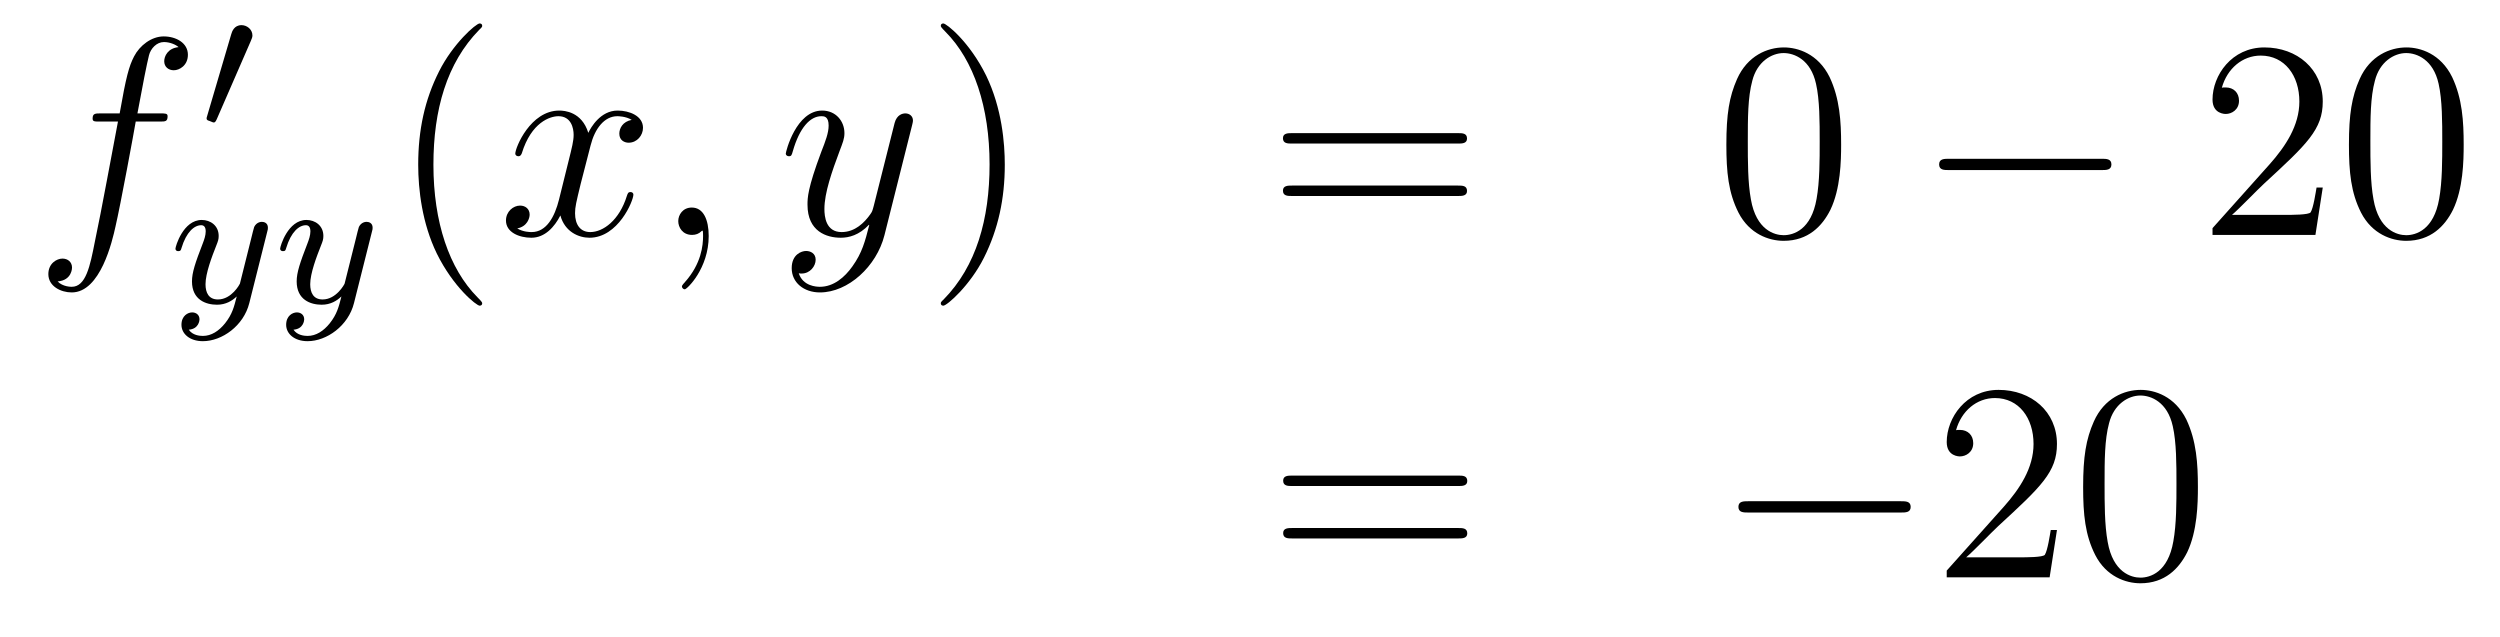
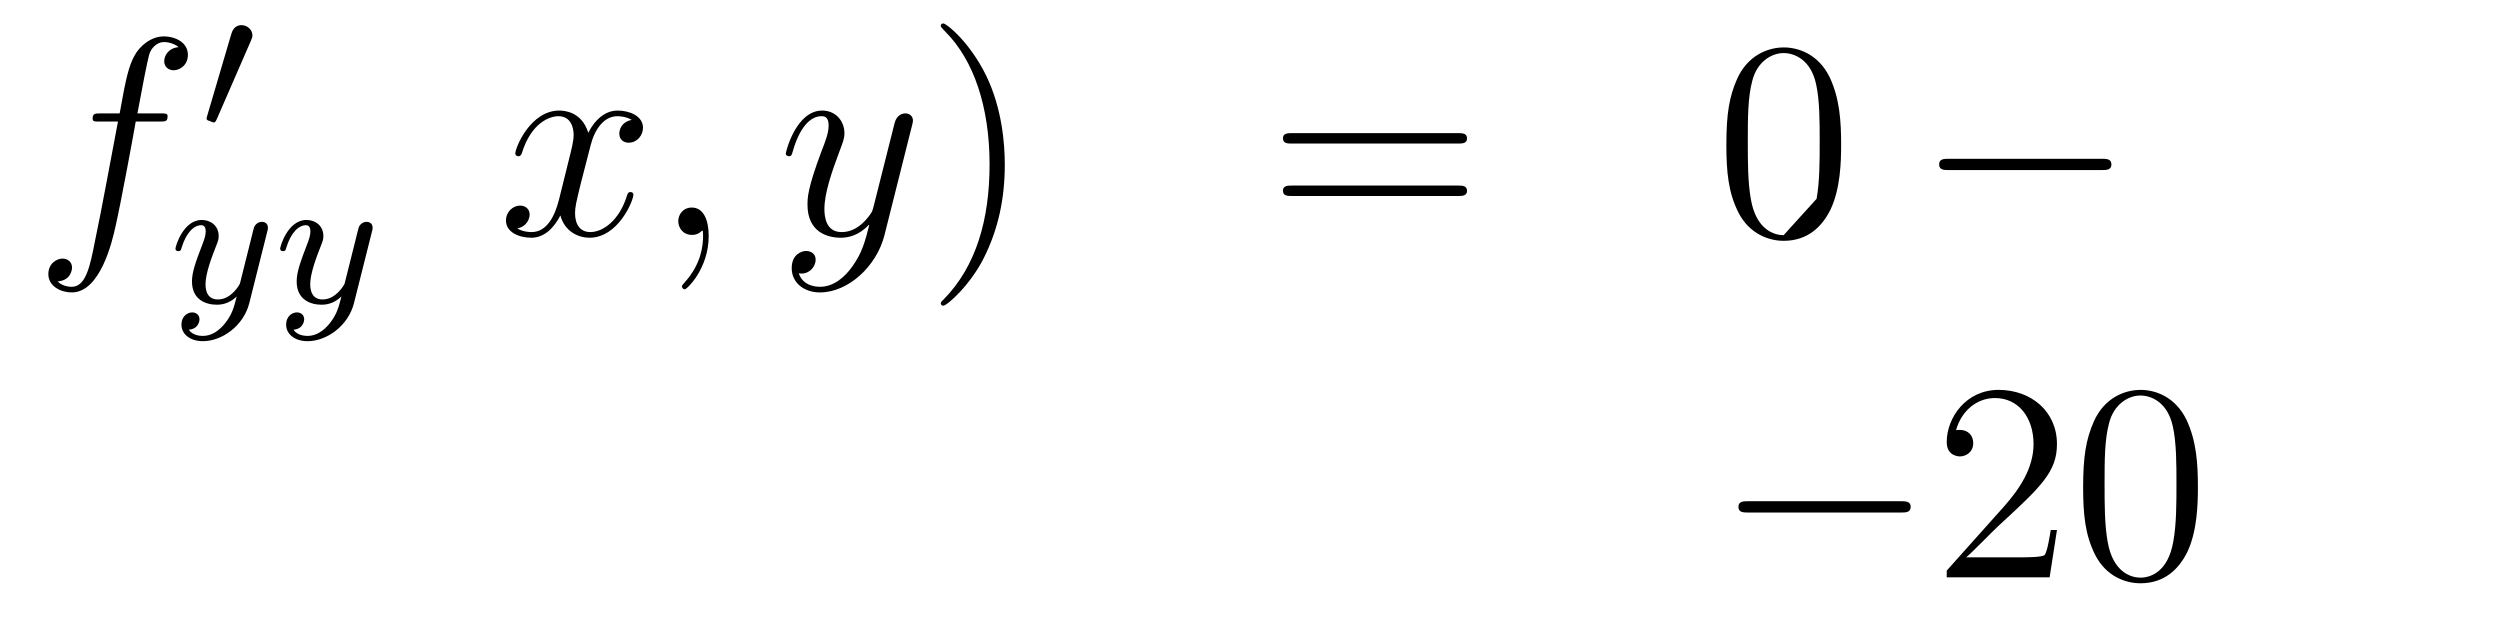
<svg xmlns="http://www.w3.org/2000/svg" height="27pt" version="1.1" viewBox="0 -27 106 27" width="106pt">
  <g id="page1">
    <g transform="matrix(1 0 0 1 -132 639)">
      <path d="M138.772 -660.846C139.011 -660.846 139.106 -660.846 139.106 -661.073C139.106 -661.192 139.011 -661.192 138.795 -661.192H137.827C138.054 -662.423 138.222 -663.272 138.317 -663.655C138.389 -663.942 138.64 -664.217 138.951 -664.217C139.202 -664.217 139.453 -664.109 139.572 -664.002C139.106 -663.954 138.963 -663.607 138.963 -663.404C138.963 -663.165 139.142 -663.021 139.369 -663.021C139.608 -663.021 139.967 -663.224 139.967 -663.679C139.967 -664.181 139.465 -664.456 138.939 -664.456C138.425 -664.456 137.923 -664.073 137.684 -663.607C137.468 -663.188 137.349 -662.758 137.074 -661.192H136.273C136.046 -661.192 135.927 -661.192 135.927 -660.977C135.927 -660.846 135.998 -660.846 136.237 -660.846H137.002C136.787 -659.734 136.297 -657.032 136.022 -655.753C135.819 -654.713 135.64 -653.84 135.042 -653.84C135.006 -653.84 134.659 -653.84 134.444 -654.067C135.054 -654.115 135.054 -654.641 135.054 -654.653C135.054 -654.892 134.874 -655.036 134.648 -655.036C134.408 -655.036 134.05 -654.832 134.05 -654.378C134.05 -653.864 134.576 -653.601 135.042 -653.601C136.261 -653.601 136.763 -655.789 136.895 -656.387C137.11 -657.307 137.696 -660.487 137.755 -660.846H138.772Z" fill-rule="evenodd" />
      <path d="M142.632 -664.257C142.672 -664.361 142.703 -664.416 142.703 -664.496C142.703 -664.759 142.464 -664.934 142.241 -664.934C141.923 -664.934 141.835 -664.655 141.803 -664.544L140.791 -661.109C140.759 -661.014 140.759 -660.99 140.759 -660.982C140.759 -660.91 140.807 -660.894 140.887 -660.87C141.03 -660.807 141.046 -660.807 141.062 -660.807C141.086 -660.807 141.133 -660.807 141.189 -660.942L142.632 -664.257Z" fill-rule="evenodd" />
      <path d="M143.328 -656.164C143.359 -656.276 143.359 -656.292 143.359 -656.347C143.359 -656.547 143.2 -656.594 143.104 -656.594C143.065 -656.594 142.881 -656.586 142.778 -656.379C142.762 -656.339 142.69 -656.052 142.65 -655.885L142.172 -653.973C142.164 -653.949 141.822 -653.303 141.24 -653.303C140.849 -653.303 140.714 -653.59 140.714 -653.949C140.714 -654.411 140.985 -655.12 141.168 -655.582C141.248 -655.782 141.272 -655.853 141.272 -655.997C141.272 -656.435 140.921 -656.674 140.555 -656.674C139.766 -656.674 139.439 -655.551 139.439 -655.455C139.439 -655.383 139.495 -655.351 139.558 -655.351C139.662 -655.351 139.67 -655.399 139.694 -655.479C139.901 -656.172 140.244 -656.451 140.531 -656.451C140.65 -656.451 140.722 -656.371 140.722 -656.188C140.722 -656.021 140.658 -655.837 140.603 -655.694C140.276 -654.849 140.14 -654.443 140.14 -654.068C140.14 -653.287 140.73 -653.08 141.2 -653.08C141.575 -653.08 141.846 -653.247 142.037 -653.431C141.925 -652.985 141.846 -652.674 141.543 -652.292C141.28 -651.965 140.961 -651.757 140.603 -651.757C140.467 -651.757 140.164 -651.782 140.005 -652.021C140.427 -652.053 140.459 -652.411 140.459 -652.459C140.459 -652.65 140.316 -652.754 140.148 -652.754C139.973 -652.754 139.694 -652.618 139.694 -652.228C139.694 -651.853 140.037 -651.534 140.603 -651.534C141.415 -651.534 142.332 -652.188 142.571 -653.152L143.328 -656.164Z" fill-rule="evenodd" />
      <path d="M147.767 -656.164C147.799 -656.276 147.799 -656.292 147.799 -656.347C147.799 -656.547 147.639 -656.594 147.544 -656.594C147.504 -656.594 147.321 -656.586 147.217 -656.379C147.201 -656.339 147.129 -656.052 147.09 -655.885L146.611 -653.973C146.604 -653.949 146.261 -653.303 145.679 -653.303C145.289 -653.303 145.153 -653.59 145.153 -653.949C145.153 -654.411 145.424 -655.12 145.607 -655.582C145.687 -655.782 145.711 -655.853 145.711 -655.997C145.711 -656.435 145.36 -656.674 144.994 -656.674C144.205 -656.674 143.878 -655.551 143.878 -655.455C143.878 -655.383 143.934 -655.351 143.998 -655.351C144.101 -655.351 144.109 -655.399 144.133 -655.479C144.34 -656.172 144.683 -656.451 144.97 -656.451C145.089 -656.451 145.161 -656.371 145.161 -656.188C145.161 -656.021 145.097 -655.837 145.042 -655.694C144.715 -654.849 144.579 -654.443 144.579 -654.068C144.579 -653.287 145.169 -653.08 145.639 -653.08C146.014 -653.08 146.285 -653.247 146.476 -653.431C146.364 -652.985 146.285 -652.674 145.982 -652.292C145.719 -651.965 145.4 -651.757 145.042 -651.757C144.906 -651.757 144.603 -651.782 144.444 -652.021C144.866 -652.053 144.898 -652.411 144.898 -652.459C144.898 -652.65 144.755 -652.754 144.587 -652.754C144.412 -652.754 144.133 -652.618 144.133 -652.228C144.133 -651.853 144.476 -651.534 145.042 -651.534C145.854 -651.534 146.771 -652.188 147.01 -653.152L147.767 -656.164Z" fill-rule="evenodd" />
-       <path d="M152.445 -653.135C152.445 -653.171 152.445 -653.195 152.242 -653.398C151.047 -654.606 150.377 -656.578 150.377 -659.017C150.377 -661.336 150.939 -663.332 152.326 -664.743C152.445 -664.85 152.445 -664.874 152.445 -664.91C152.445 -664.982 152.385 -665.006 152.337 -665.006C152.182 -665.006 151.202 -664.145 150.616 -662.973C150.007 -661.766 149.732 -660.487 149.732 -659.017C149.732 -657.952 149.899 -656.53 150.52 -655.251C151.226 -653.817 152.206 -653.039 152.337 -653.039C152.385 -653.039 152.445 -653.063 152.445 -653.135Z" fill-rule="evenodd" />
      <path d="M158.785 -660.917C158.402 -660.846 158.259 -660.559 158.259 -660.332C158.259 -660.045 158.486 -659.949 158.653 -659.949C159.012 -659.949 159.263 -660.26 159.263 -660.582C159.263 -661.085 158.689 -661.312 158.187 -661.312C157.458 -661.312 157.051 -660.594 156.944 -660.367C156.669 -661.264 155.928 -661.312 155.713 -661.312C154.493 -661.312 153.848 -659.746 153.848 -659.483C153.848 -659.435 153.895 -659.375 153.979 -659.375C154.075 -659.375 154.099 -659.447 154.123 -659.495C154.529 -660.822 155.33 -661.073 155.677 -661.073C156.215 -661.073 156.322 -660.571 156.322 -660.284C156.322 -660.021 156.25 -659.746 156.107 -659.172L155.701 -657.534C155.521 -656.817 155.175 -656.16 154.541 -656.16C154.481 -656.16 154.183 -656.16 153.931 -656.315C154.362 -656.399 154.457 -656.757 154.457 -656.901C154.457 -657.14 154.278 -657.283 154.051 -657.283C153.764 -657.283 153.453 -657.032 153.453 -656.65C153.453 -656.148 154.015 -655.92 154.529 -655.92C155.103 -655.92 155.51 -656.375 155.76 -656.865C155.952 -656.16 156.549 -655.92 156.992 -655.92C158.211 -655.92 158.856 -657.487 158.856 -657.749C158.856 -657.809 158.809 -657.857 158.737 -657.857C158.63 -657.857 158.617 -657.797 158.582 -657.702C158.259 -656.65 157.566 -656.16 157.028 -656.16C156.609 -656.16 156.382 -656.47 156.382 -656.96C156.382 -657.223 156.43 -657.415 156.621 -658.204L157.04 -659.829C157.219 -660.547 157.625 -661.073 158.175 -661.073C158.199 -661.073 158.534 -661.073 158.785 -660.917ZM162.049 -655.992C162.049 -656.686 161.823 -657.2 161.332 -657.2C160.95 -657.2 160.758 -656.889 160.758 -656.626C160.758 -656.363 160.938 -656.04 161.344 -656.04C161.5 -656.04 161.631 -656.088 161.739 -656.195C161.763 -656.219 161.775 -656.219 161.787 -656.219C161.81 -656.219 161.81 -656.052 161.81 -655.992C161.81 -655.598 161.739 -654.821 161.045 -654.044C160.914 -653.9 160.914 -653.876 160.914 -653.853C160.914 -653.793 160.974 -653.733 161.034 -653.733C161.129 -653.733 162.049 -654.618 162.049 -655.992Z" fill-rule="evenodd" />
      <path d="M168.139 -654.701C167.816 -654.247 167.349 -653.84 166.764 -653.84C166.62 -653.84 166.046 -653.864 165.867 -654.414C165.903 -654.402 165.963 -654.402 165.987 -654.402C166.345 -654.402 166.584 -654.713 166.584 -654.988C166.584 -655.263 166.357 -655.359 166.178 -655.359C165.987 -655.359 165.568 -655.215 165.568 -654.629C165.568 -654.02 166.082 -653.601 166.764 -653.601C167.959 -653.601 169.166 -654.701 169.501 -656.028L170.673 -660.69C170.685 -660.75 170.709 -660.822 170.709 -660.893C170.709 -661.073 170.565 -661.192 170.386 -661.192C170.278 -661.192 170.027 -661.144 169.932 -660.786L169.047 -657.271C168.987 -657.056 168.987 -657.032 168.891 -656.901C168.652 -656.566 168.258 -656.16 167.684 -656.16C167.015 -656.16 166.955 -656.817 166.955 -657.14C166.955 -657.821 167.278 -658.742 167.601 -659.602C167.732 -659.949 167.804 -660.116 167.804 -660.355C167.804 -660.858 167.445 -661.312 166.859 -661.312C165.759 -661.312 165.317 -659.578 165.317 -659.483C165.317 -659.435 165.365 -659.375 165.449 -659.375C165.556 -659.375 165.568 -659.423 165.616 -659.59C165.903 -660.594 166.357 -661.073 166.824 -661.073C166.931 -661.073 167.134 -661.073 167.134 -660.678C167.134 -660.367 167.003 -660.021 166.824 -659.567C166.238 -658 166.238 -657.606 166.238 -657.319C166.238 -656.183 167.051 -655.92 167.648 -655.92C167.995 -655.92 168.426 -656.028 168.844 -656.47L168.856 -656.458C168.676 -655.753 168.557 -655.287 168.139 -654.701Z" fill-rule="evenodd" />
      <path d="M174.603 -659.017C174.603 -659.925 174.484 -661.407 173.814 -662.794C173.109 -664.228 172.129 -665.006 171.997 -665.006C171.95 -665.006 171.89 -664.982 171.89 -664.91C171.89 -664.874 171.89 -664.85 172.093 -664.647C173.289 -663.44 173.958 -661.467 173.958 -659.028C173.958 -656.709 173.396 -654.713 172.009 -653.302C171.89 -653.195 171.89 -653.171 171.89 -653.135C171.89 -653.063 171.95 -653.039 171.997 -653.039C172.153 -653.039 173.133 -653.9 173.719 -655.072C174.329 -656.291 174.603 -657.582 174.603 -659.017Z" fill-rule="evenodd" />
      <path d="M193.82 -659.913C193.987 -659.913 194.202 -659.913 194.202 -660.128C194.202 -660.355 193.999 -660.355 193.82 -660.355H186.779C186.612 -660.355 186.397 -660.355 186.397 -660.14C186.397 -659.913 186.6 -659.913 186.779 -659.913H193.82ZM193.82 -657.69C193.987 -657.69 194.202 -657.69 194.202 -657.905C194.202 -658.132 193.999 -658.132 193.82 -658.132H186.779C186.612 -658.132 186.397 -658.132 186.397 -657.917C186.397 -657.69 186.6 -657.69 186.779 -657.69H193.82Z" fill-rule="evenodd" />
-       <path d="M210.064 -659.865C210.064 -660.858 210.004 -661.826 209.574 -662.734C209.083 -663.727 208.223 -663.989 207.637 -663.989C206.944 -663.989 206.095 -663.643 205.652 -662.651C205.318 -661.897 205.198 -661.156 205.198 -659.865C205.198 -658.706 205.282 -657.833 205.712 -656.984C206.178 -656.076 207.004 -655.789 207.625 -655.789C208.666 -655.789 209.262 -656.411 209.609 -657.104C210.04 -658 210.064 -659.172 210.064 -659.865ZM207.625 -656.028C207.242 -656.028 206.465 -656.243 206.238 -657.546C206.107 -658.263 206.107 -659.172 206.107 -660.009C206.107 -660.989 206.107 -661.873 206.298 -662.579C206.501 -663.38 207.11 -663.75 207.625 -663.75C208.079 -663.75 208.772 -663.475 208.999 -662.448C209.155 -661.766 209.155 -660.822 209.155 -660.009C209.155 -659.208 209.155 -658.299 209.023 -657.57C208.796 -656.255 208.044 -656.028 207.625 -656.028Z" fill-rule="evenodd" />
+       <path d="M210.064 -659.865C210.064 -660.858 210.004 -661.826 209.574 -662.734C209.083 -663.727 208.223 -663.989 207.637 -663.989C206.944 -663.989 206.095 -663.643 205.652 -662.651C205.318 -661.897 205.198 -661.156 205.198 -659.865C205.198 -658.706 205.282 -657.833 205.712 -656.984C206.178 -656.076 207.004 -655.789 207.625 -655.789C208.666 -655.789 209.262 -656.411 209.609 -657.104C210.04 -658 210.064 -659.172 210.064 -659.865ZM207.625 -656.028C207.242 -656.028 206.465 -656.243 206.238 -657.546C206.107 -658.263 206.107 -659.172 206.107 -660.009C206.107 -660.989 206.107 -661.873 206.298 -662.579C206.501 -663.38 207.11 -663.75 207.625 -663.75C208.079 -663.75 208.772 -663.475 208.999 -662.448C209.155 -661.766 209.155 -660.822 209.155 -660.009C209.155 -659.208 209.155 -658.299 209.023 -657.57Z" fill-rule="evenodd" />
      <path d="M221.105 -658.789C221.308 -658.789 221.524 -658.789 221.524 -659.028C221.524 -659.268 221.308 -659.268 221.105 -659.268H214.638C214.434 -659.268 214.219 -659.268 214.219 -659.028C214.219 -658.789 214.434 -658.789 214.638 -658.789H221.105Z" fill-rule="evenodd" />
-       <path d="M230.485 -658.048H230.222C230.186 -657.845 230.09 -657.187 229.97 -656.996C229.888 -656.889 229.206 -656.889 228.847 -656.889H226.636C226.958 -657.164 227.688 -657.929 227.999 -658.216C229.816 -659.889 230.485 -660.511 230.485 -661.694C230.485 -663.069 229.397 -663.989 228.011 -663.989C226.624 -663.989 225.811 -662.806 225.811 -661.778C225.811 -661.168 226.337 -661.168 226.373 -661.168C226.624 -661.168 226.934 -661.347 226.934 -661.73C226.934 -662.065 226.708 -662.292 226.373 -662.292C226.265 -662.292 226.242 -662.292 226.206 -662.28C226.433 -663.093 227.078 -663.643 227.855 -663.643C228.871 -663.643 229.493 -662.794 229.493 -661.694C229.493 -660.678 228.907 -659.793 228.226 -659.028L225.811 -656.327V-656.04H230.174L230.485 -658.048ZM236.46 -659.865C236.46 -660.858 236.401 -661.826 235.97 -662.734C235.481 -663.727 234.619 -663.989 234.034 -663.989C233.34 -663.989 232.492 -663.643 232.05 -662.651C231.715 -661.897 231.595 -661.156 231.595 -659.865C231.595 -658.706 231.679 -657.833 232.109 -656.984C232.576 -656.076 233.4 -655.789 234.022 -655.789C235.062 -655.789 235.66 -656.411 236.006 -657.104C236.437 -658 236.46 -659.172 236.46 -659.865ZM234.022 -656.028C233.64 -656.028 232.862 -656.243 232.636 -657.546C232.504 -658.263 232.504 -659.172 232.504 -660.009C232.504 -660.989 232.504 -661.873 232.696 -662.579C232.898 -663.38 233.508 -663.75 234.022 -663.75C234.476 -663.75 235.17 -663.475 235.397 -662.448C235.552 -661.766 235.552 -660.822 235.552 -660.009C235.552 -659.208 235.552 -658.299 235.421 -657.57C235.194 -656.255 234.44 -656.028 234.022 -656.028Z" fill-rule="evenodd" />
-       <path d="M193.829 -645.393C193.997 -645.393 194.212 -645.393 194.212 -645.608C194.212 -645.835 194.009 -645.835 193.829 -645.835H186.788C186.621 -645.835 186.406 -645.835 186.406 -645.62C186.406 -645.393 186.609 -645.393 186.788 -645.393H193.829ZM193.829 -643.17C193.997 -643.17 194.212 -643.17 194.212 -643.385C194.212 -643.612 194.009 -643.612 193.829 -643.612H186.788C186.621 -643.612 186.406 -643.612 186.406 -643.397C186.406 -643.17 186.609 -643.17 186.788 -643.17H193.829Z" fill-rule="evenodd" />
      <path d="M212.596 -644.269C212.798 -644.269 213.013 -644.269 213.013 -644.508C213.013 -644.748 212.798 -644.748 212.596 -644.748H206.128C205.925 -644.748 205.709 -644.748 205.709 -644.508C205.709 -644.269 205.925 -644.269 206.128 -644.269H212.596Z" fill-rule="evenodd" />
      <path d="M219.215 -643.528H218.952C218.916 -643.325 218.821 -642.667 218.701 -642.476C218.617 -642.369 217.936 -642.369 217.578 -642.369H215.366C215.689 -642.644 216.418 -643.409 216.728 -643.696C218.545 -645.369 219.215 -645.991 219.215 -647.174C219.215 -648.549 218.128 -649.469 216.74 -649.469C215.354 -649.469 214.541 -648.286 214.541 -647.258C214.541 -646.648 215.068 -646.648 215.102 -646.648C215.354 -646.648 215.665 -646.827 215.665 -647.21C215.665 -647.545 215.437 -647.772 215.102 -647.772C214.996 -647.772 214.972 -647.772 214.936 -647.76C215.162 -648.573 215.808 -649.123 216.586 -649.123C217.602 -649.123 218.222 -648.274 218.222 -647.174C218.222 -646.158 217.637 -645.273 216.956 -644.508L214.541 -641.807V-641.52H218.904L219.215 -643.528ZM225.191 -645.345C225.191 -646.338 225.131 -647.306 224.701 -648.214C224.21 -649.207 223.35 -649.469 222.764 -649.469C222.071 -649.469 221.222 -649.123 220.78 -648.131C220.445 -647.377 220.325 -646.636 220.325 -645.345C220.325 -644.186 220.409 -643.313 220.84 -642.464C221.305 -641.556 222.131 -641.269 222.752 -641.269C223.793 -641.269 224.389 -641.891 224.737 -642.584C225.167 -643.48 225.191 -644.652 225.191 -645.345ZM222.752 -641.508C222.37 -641.508 221.592 -641.723 221.365 -643.026C221.234 -643.743 221.234 -644.652 221.234 -645.489C221.234 -646.469 221.234 -647.353 221.425 -648.059C221.628 -648.86 222.238 -649.23 222.752 -649.23C223.206 -649.23 223.9 -648.955 224.126 -647.928C224.282 -647.246 224.282 -646.302 224.282 -645.489C224.282 -644.688 224.282 -643.779 224.15 -643.05C223.924 -641.735 223.171 -641.508 222.752 -641.508Z" fill-rule="evenodd" />
    </g>
  </g>
</svg>